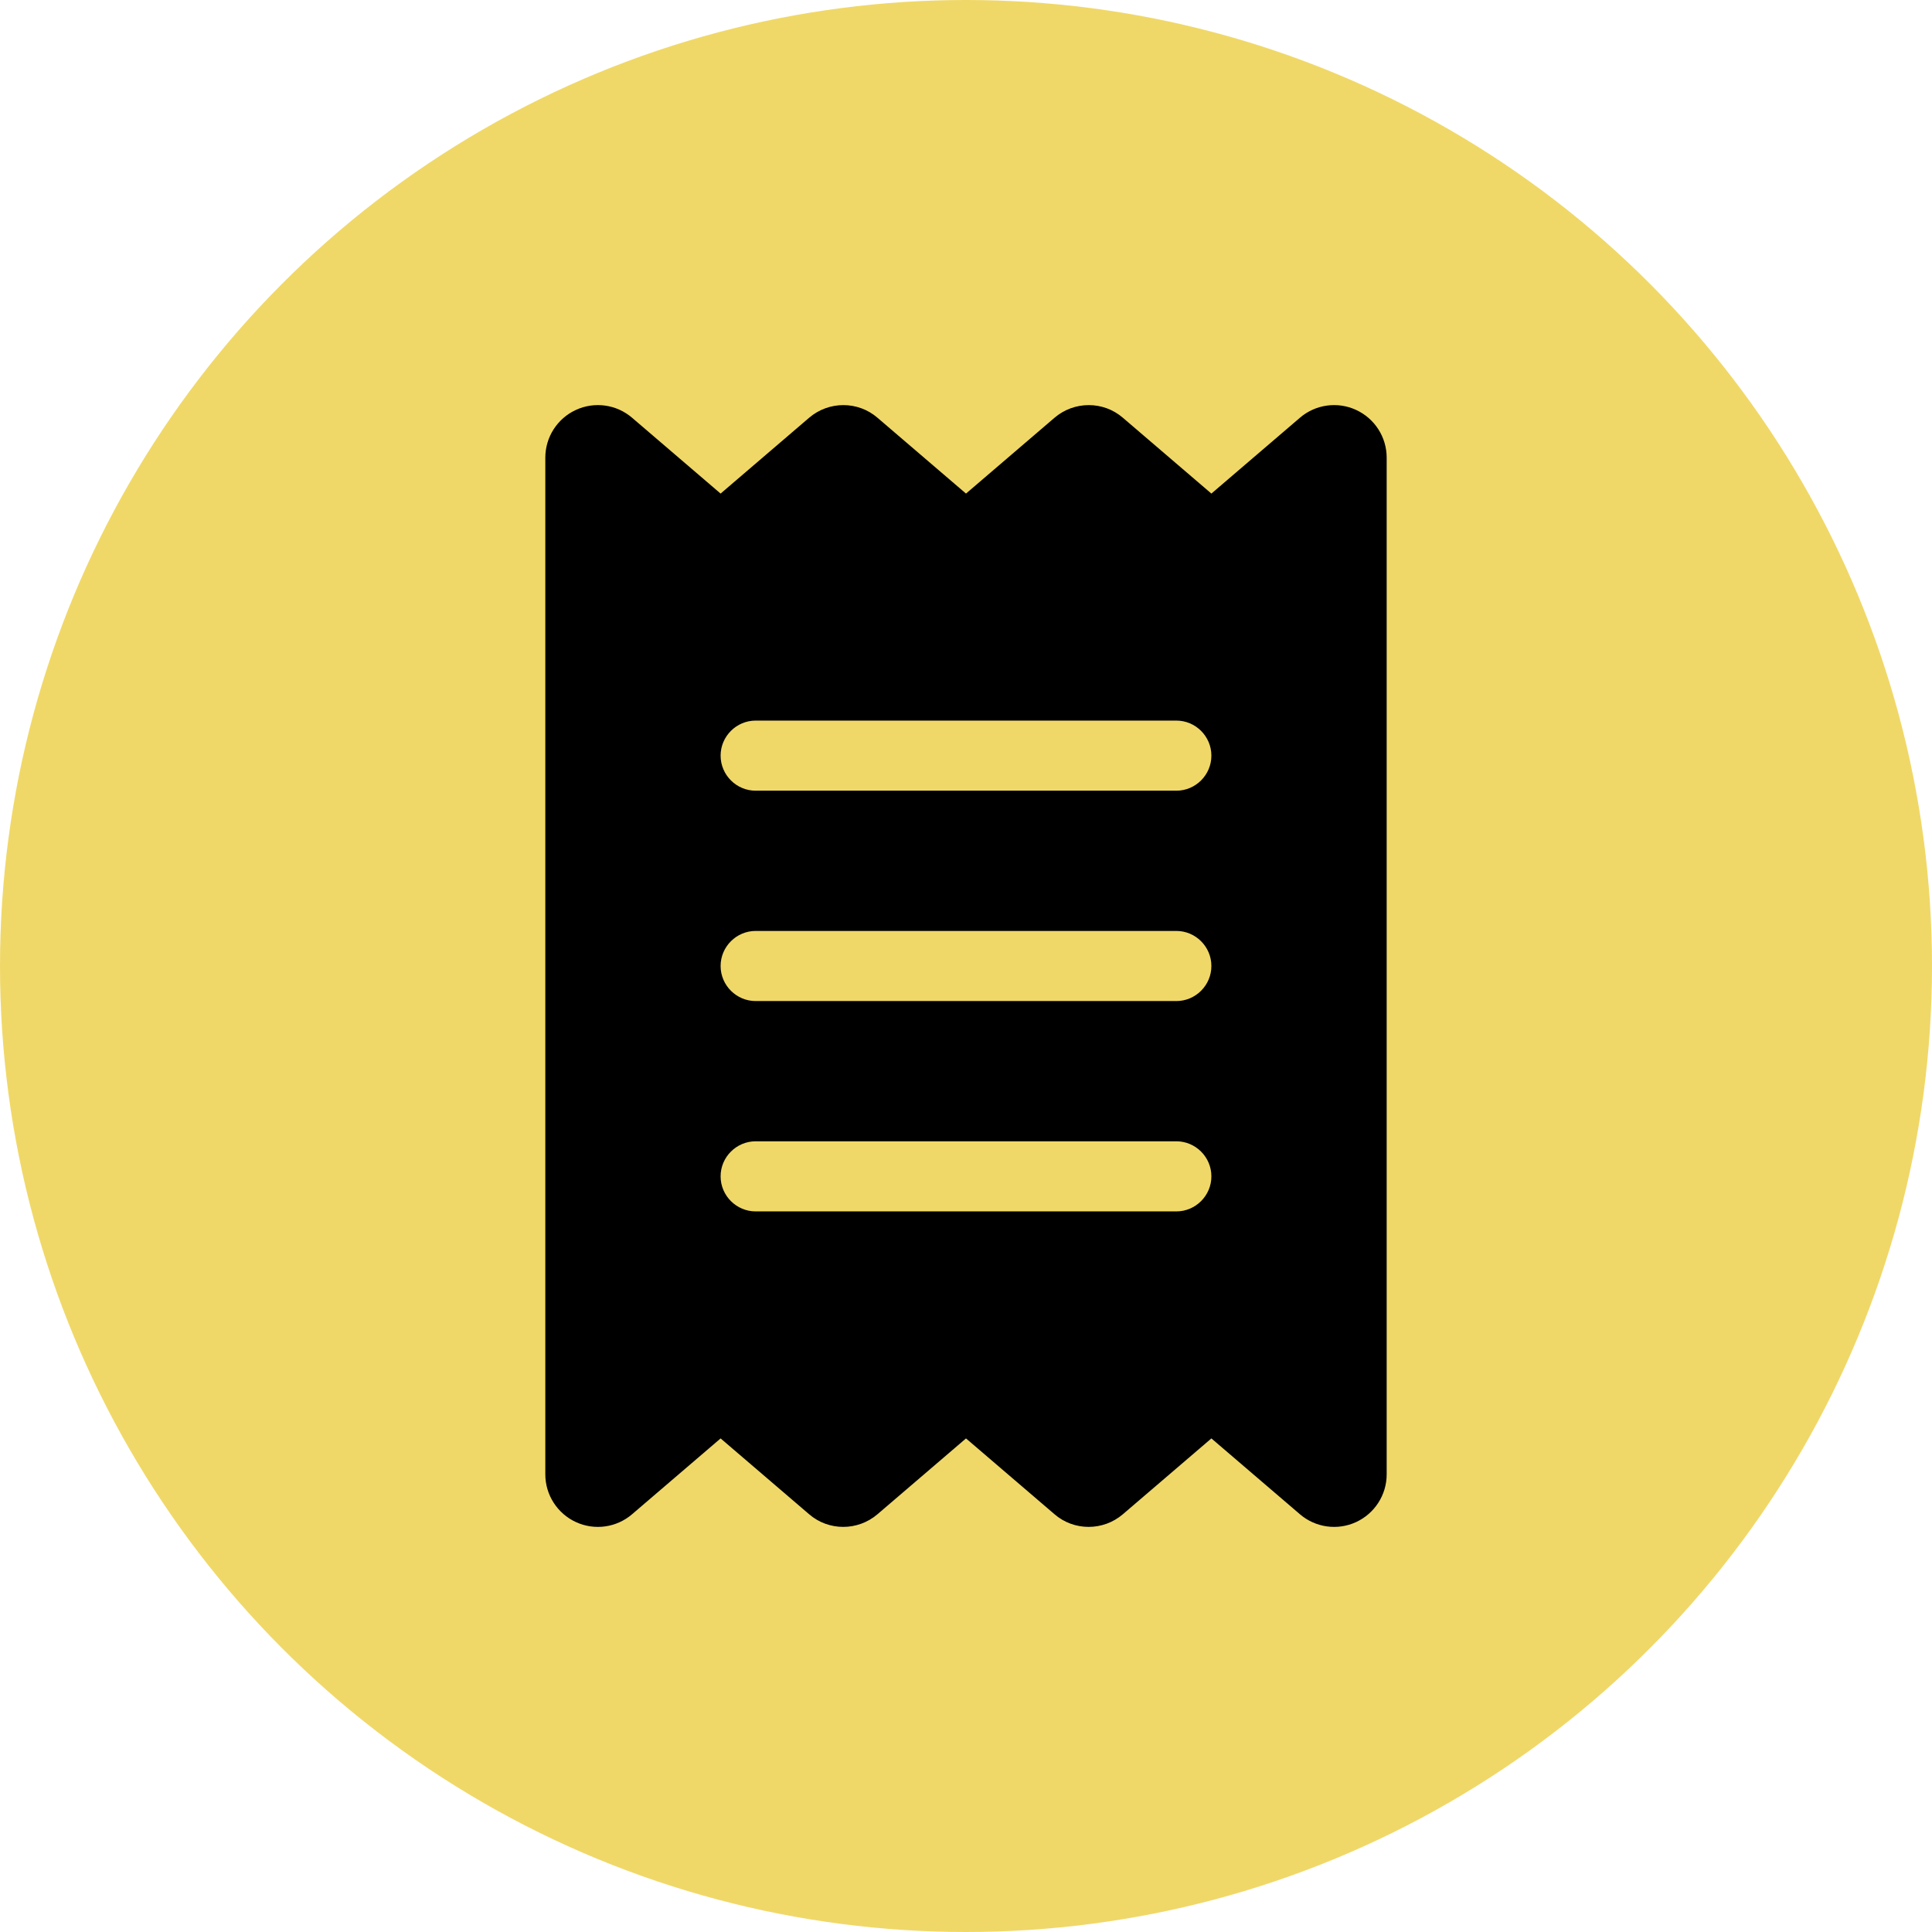
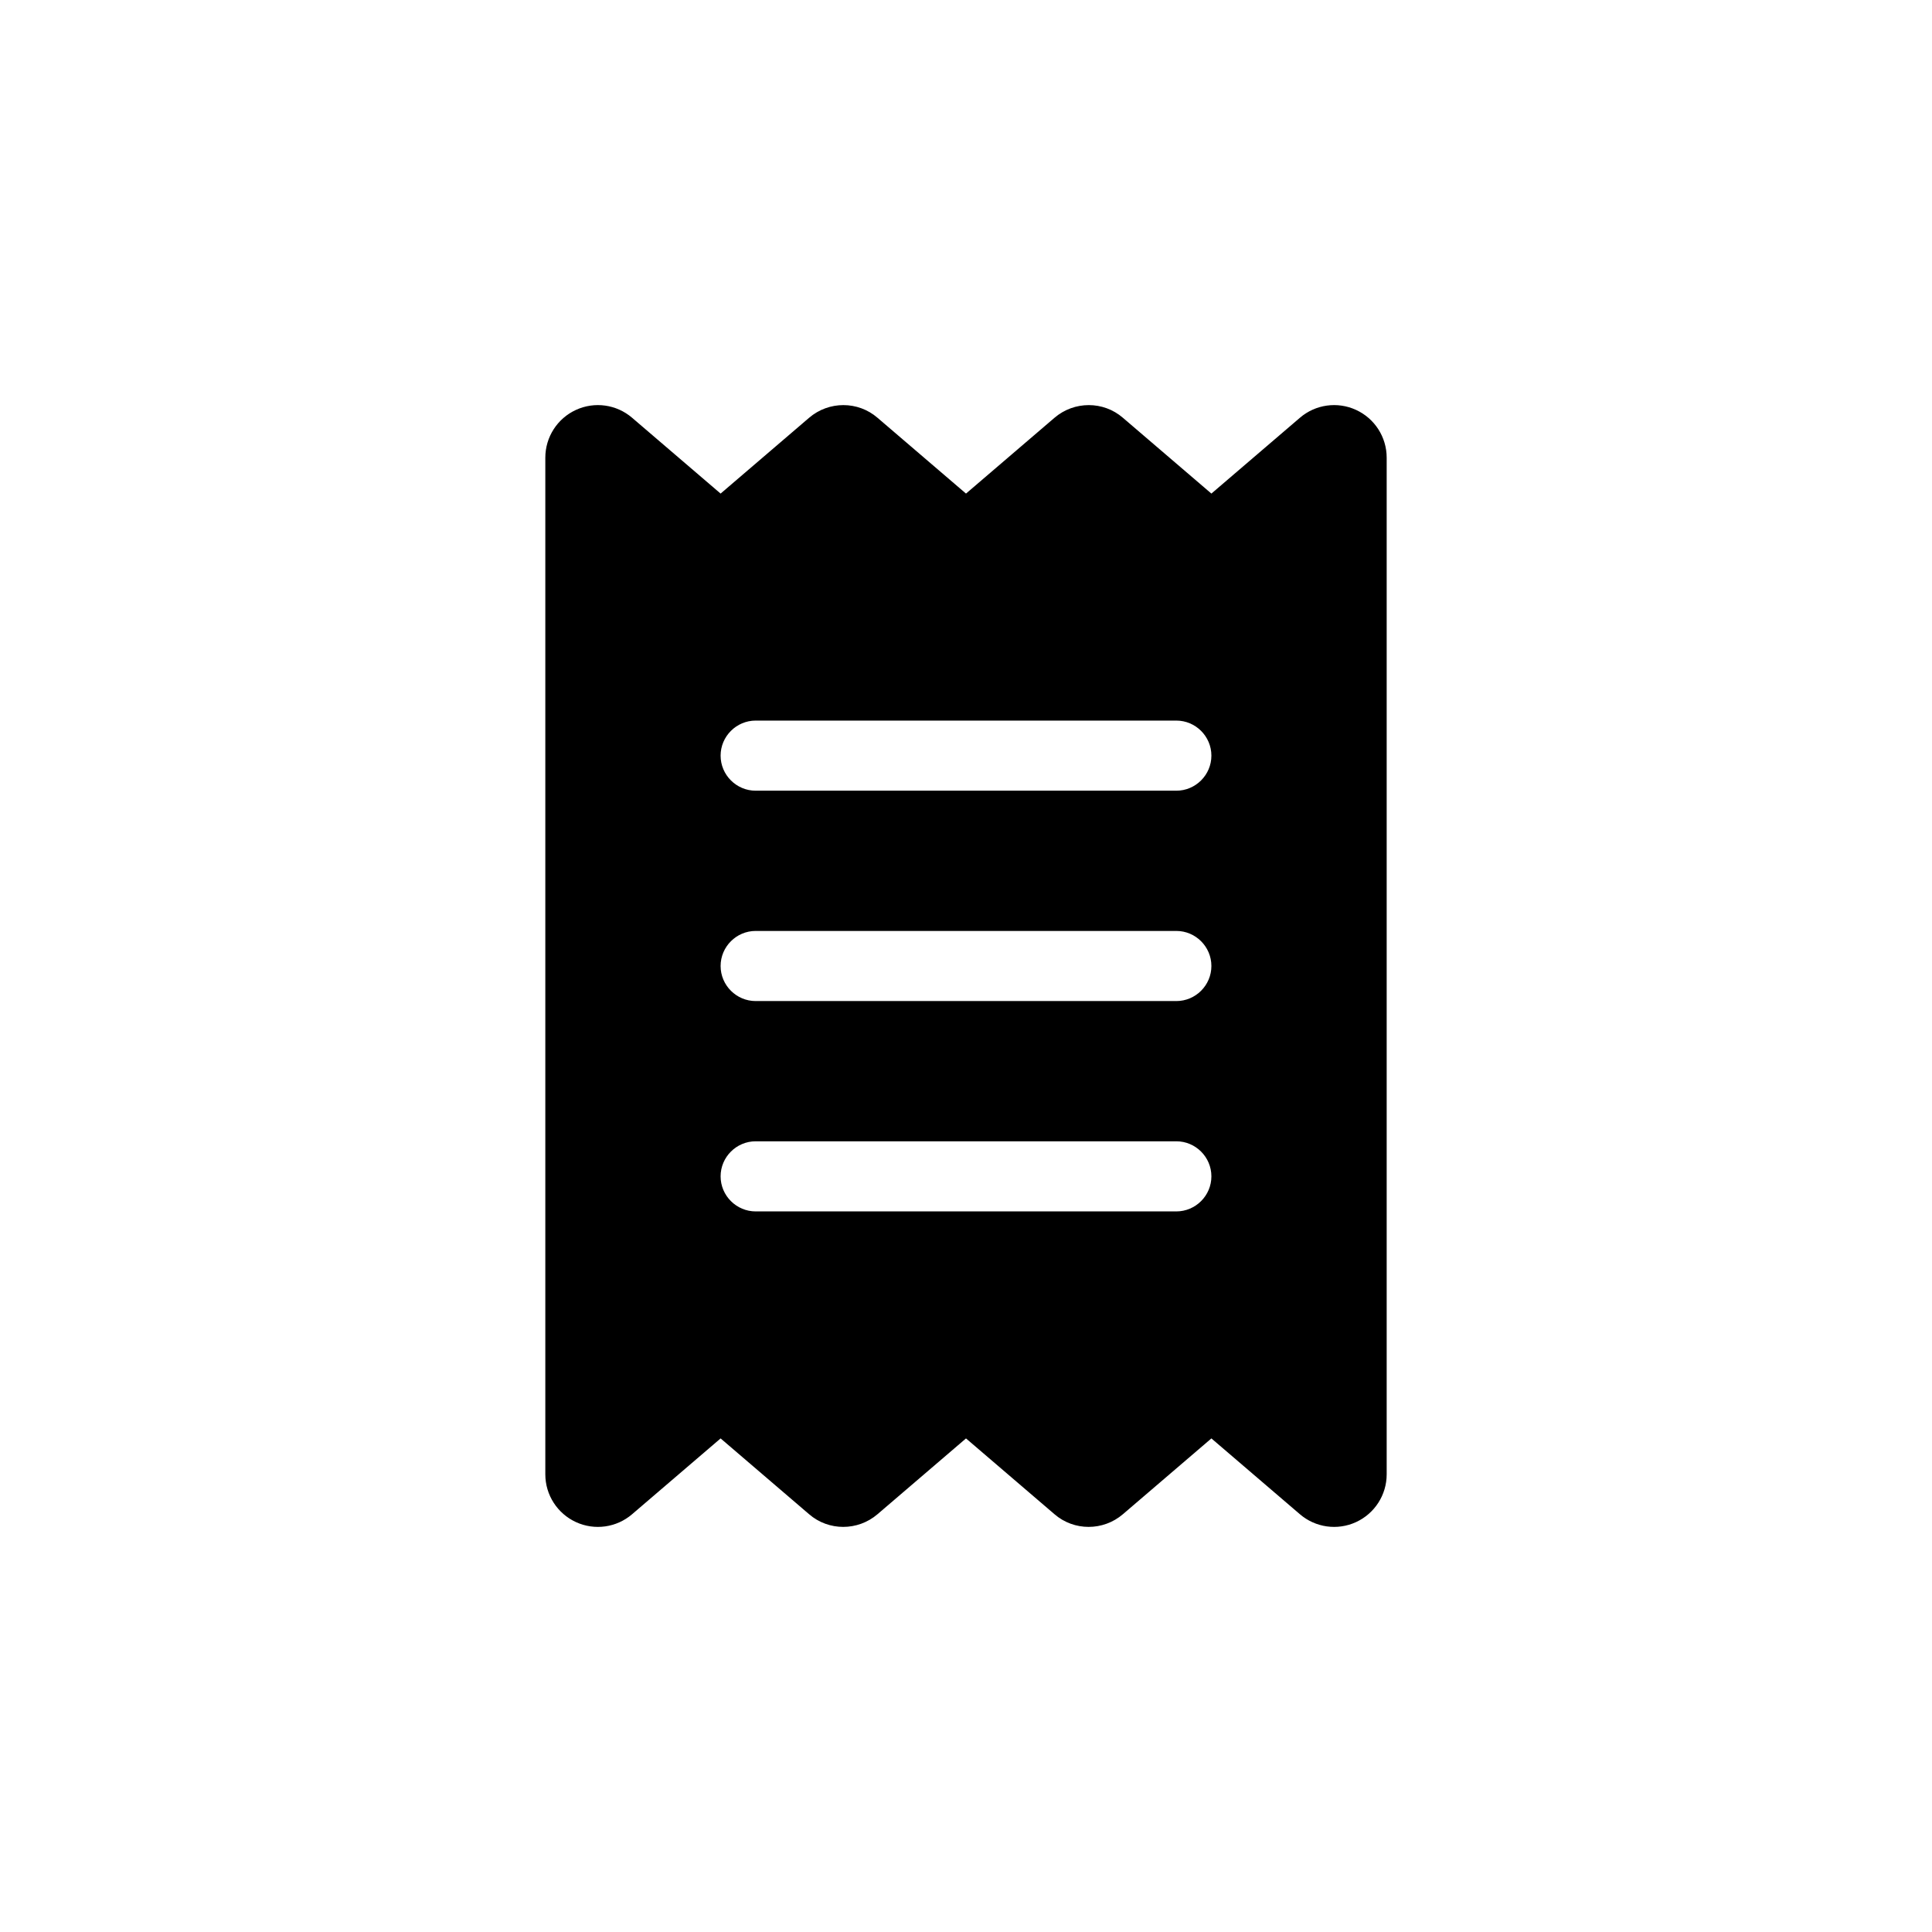
<svg xmlns="http://www.w3.org/2000/svg" width="124" height="124" viewBox="0 0 124 124" fill="none">
-   <circle cx="62" cy="62" r="62" fill="#F0D868" />
  <path d="M36.969 26.307C38.164 25.759 39.57 25.955 40.569 26.813L46.25 31.679L51.931 26.813C53.197 25.73 55.067 25.73 56.319 26.813L62 31.679L67.681 26.813C68.947 25.73 70.817 25.73 72.069 26.813L77.75 31.679L83.431 26.813C84.43 25.955 85.836 25.759 87.031 26.307C88.227 26.855 89 28.051 89 29.373V94.627C89 95.949 88.227 97.144 87.031 97.693C85.836 98.241 84.43 98.045 83.431 97.187L77.75 92.321L72.069 97.187C70.803 98.27 68.933 98.27 67.681 97.187L62 92.321L56.319 97.187C55.053 98.27 53.183 98.27 51.931 97.187L46.25 92.321L40.569 97.187C39.57 98.045 38.164 98.241 36.969 97.693C35.773 97.144 35 95.949 35 94.627V29.373C35 28.051 35.773 26.855 36.969 26.307ZM48.5 46.249C47.263 46.249 46.25 47.261 46.25 48.499C46.25 49.737 47.263 50.749 48.5 50.749H75.5C76.737 50.749 77.75 49.737 77.75 48.499C77.75 47.261 76.737 46.249 75.5 46.249H48.5ZM46.25 75.501C46.25 76.739 47.263 77.751 48.5 77.751H75.5C76.737 77.751 77.75 76.739 77.75 75.501C77.75 74.263 76.737 73.251 75.5 73.251H48.5C47.263 73.251 46.25 74.263 46.25 75.501ZM48.5 59.75C47.263 59.75 46.25 60.762 46.25 62C46.25 63.238 47.263 64.25 48.5 64.25H75.5C76.737 64.25 77.75 63.238 77.75 62C77.75 60.762 76.737 59.75 75.5 59.75H48.5Z" fill="black" />
</svg>